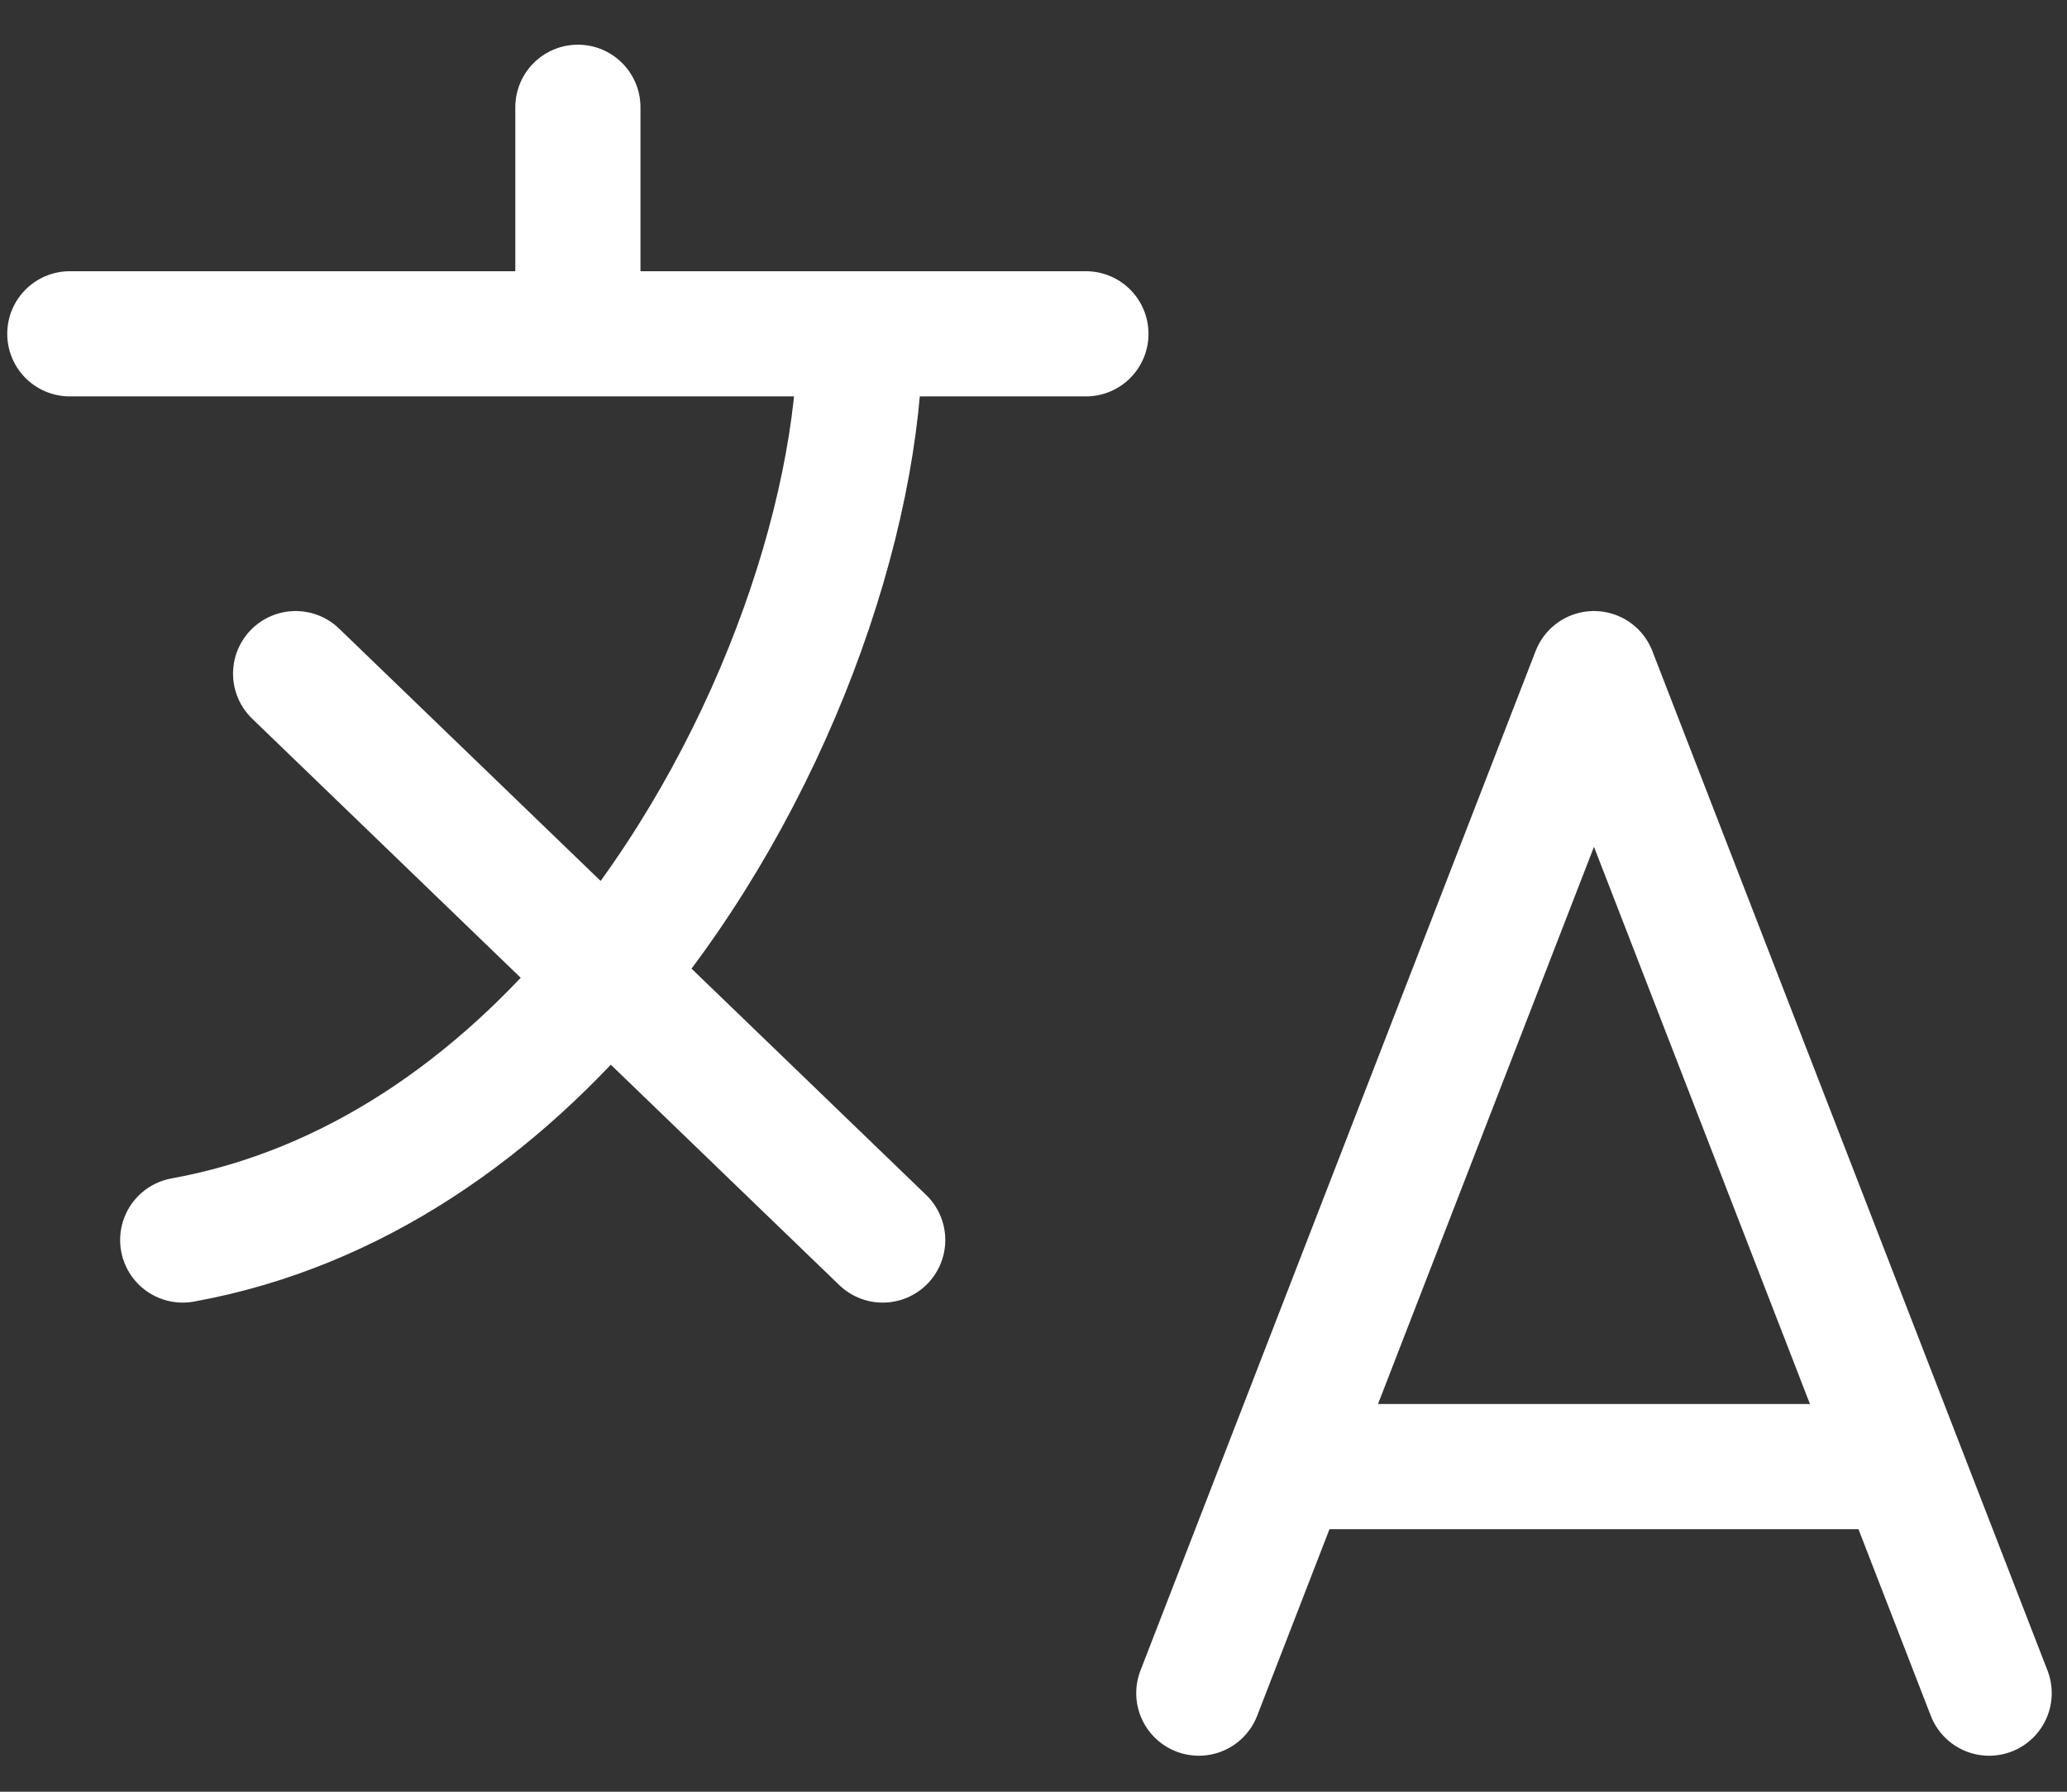
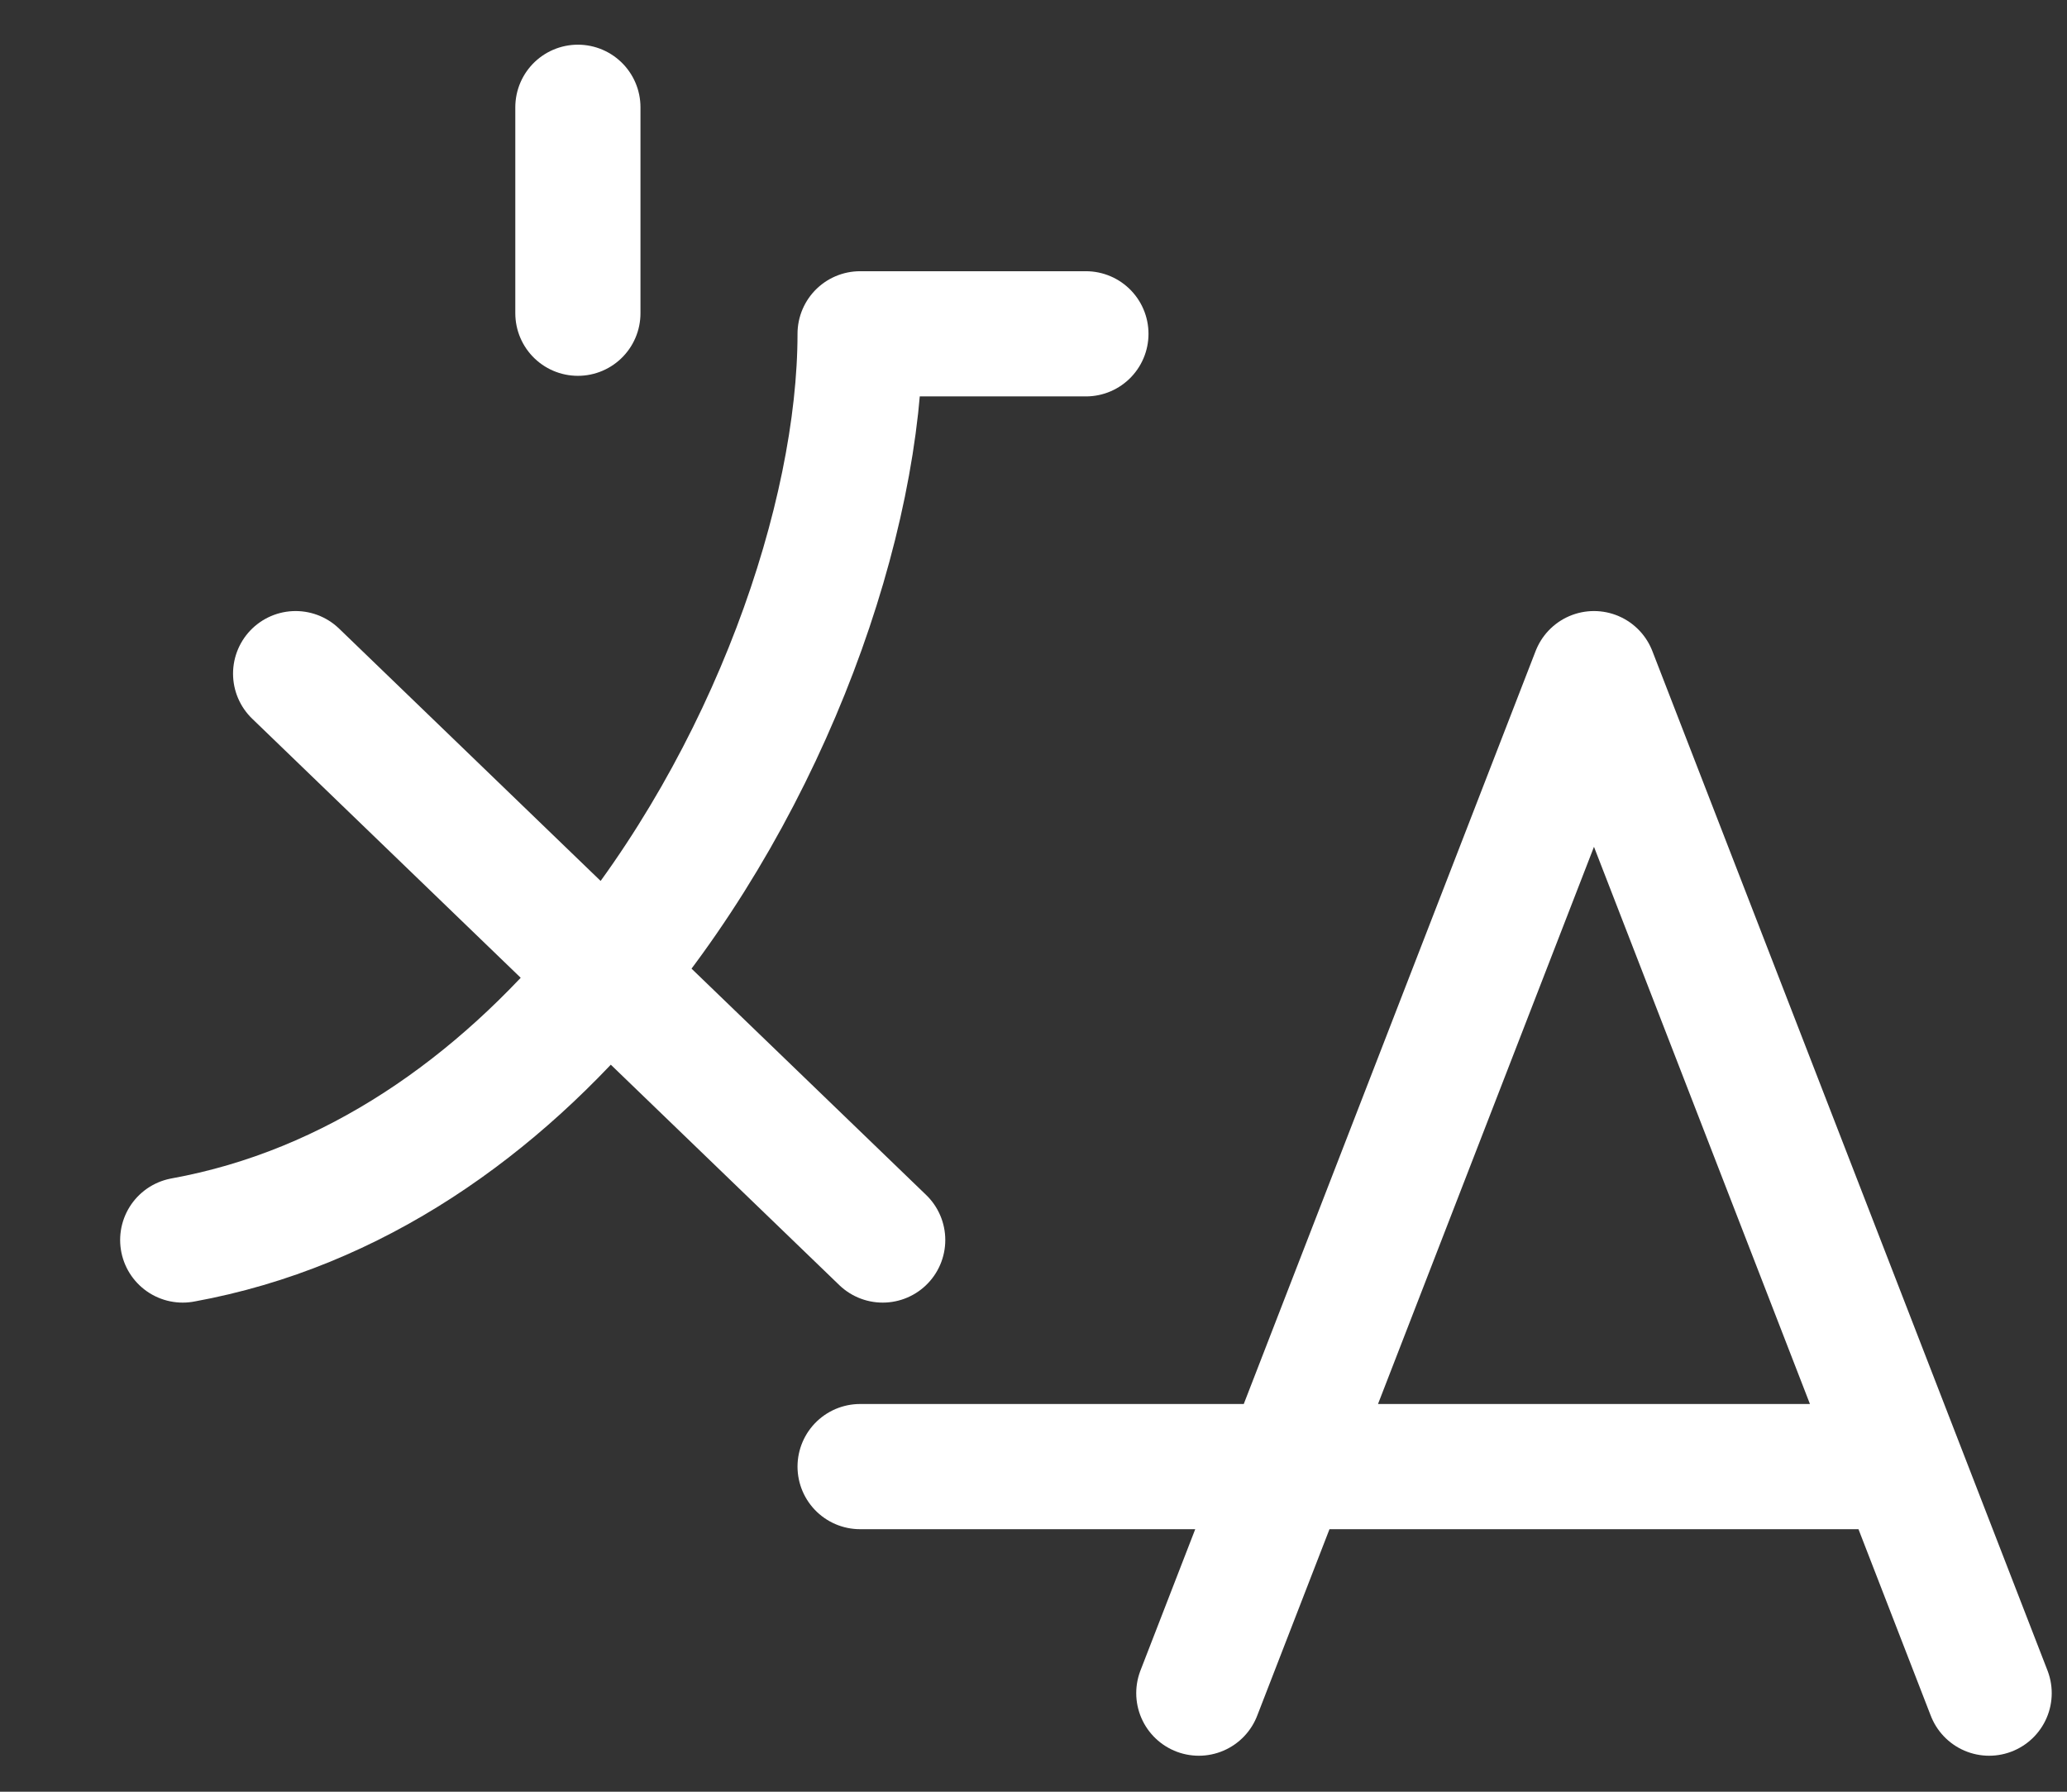
<svg xmlns="http://www.w3.org/2000/svg" width="45" height="39" viewBox="0 0 45 39" fill="none">
  <rect x="0" y="0" width="45" height="39" fill="#333333" stroke="none" />
-   <path d="M26.099 36.854L34.702 14.663L43.305 36.854M28.25 31.923H41.154M1.52 7.266H18.725M18.725 7.266H23.641M18.725 7.266C18.725 11.285 16.776 16.946 13.222 21.209M13.222 21.209C10.835 24.082 7.716 26.313 3.978 26.991M13.222 21.209L6.436 14.663M13.222 21.209L19.217 26.991M12.581 6.818V2.335" stroke="white" stroke-width="2.725" stroke-linecap="round" stroke-linejoin="round" />
+   <path d="M26.099 36.854L34.702 14.663L43.305 36.854M28.25 31.923H41.154H18.725M18.725 7.266H23.641M18.725 7.266C18.725 11.285 16.776 16.946 13.222 21.209M13.222 21.209C10.835 24.082 7.716 26.313 3.978 26.991M13.222 21.209L6.436 14.663M13.222 21.209L19.217 26.991M12.581 6.818V2.335" stroke="white" stroke-width="2.725" stroke-linecap="round" stroke-linejoin="round" />
</svg>